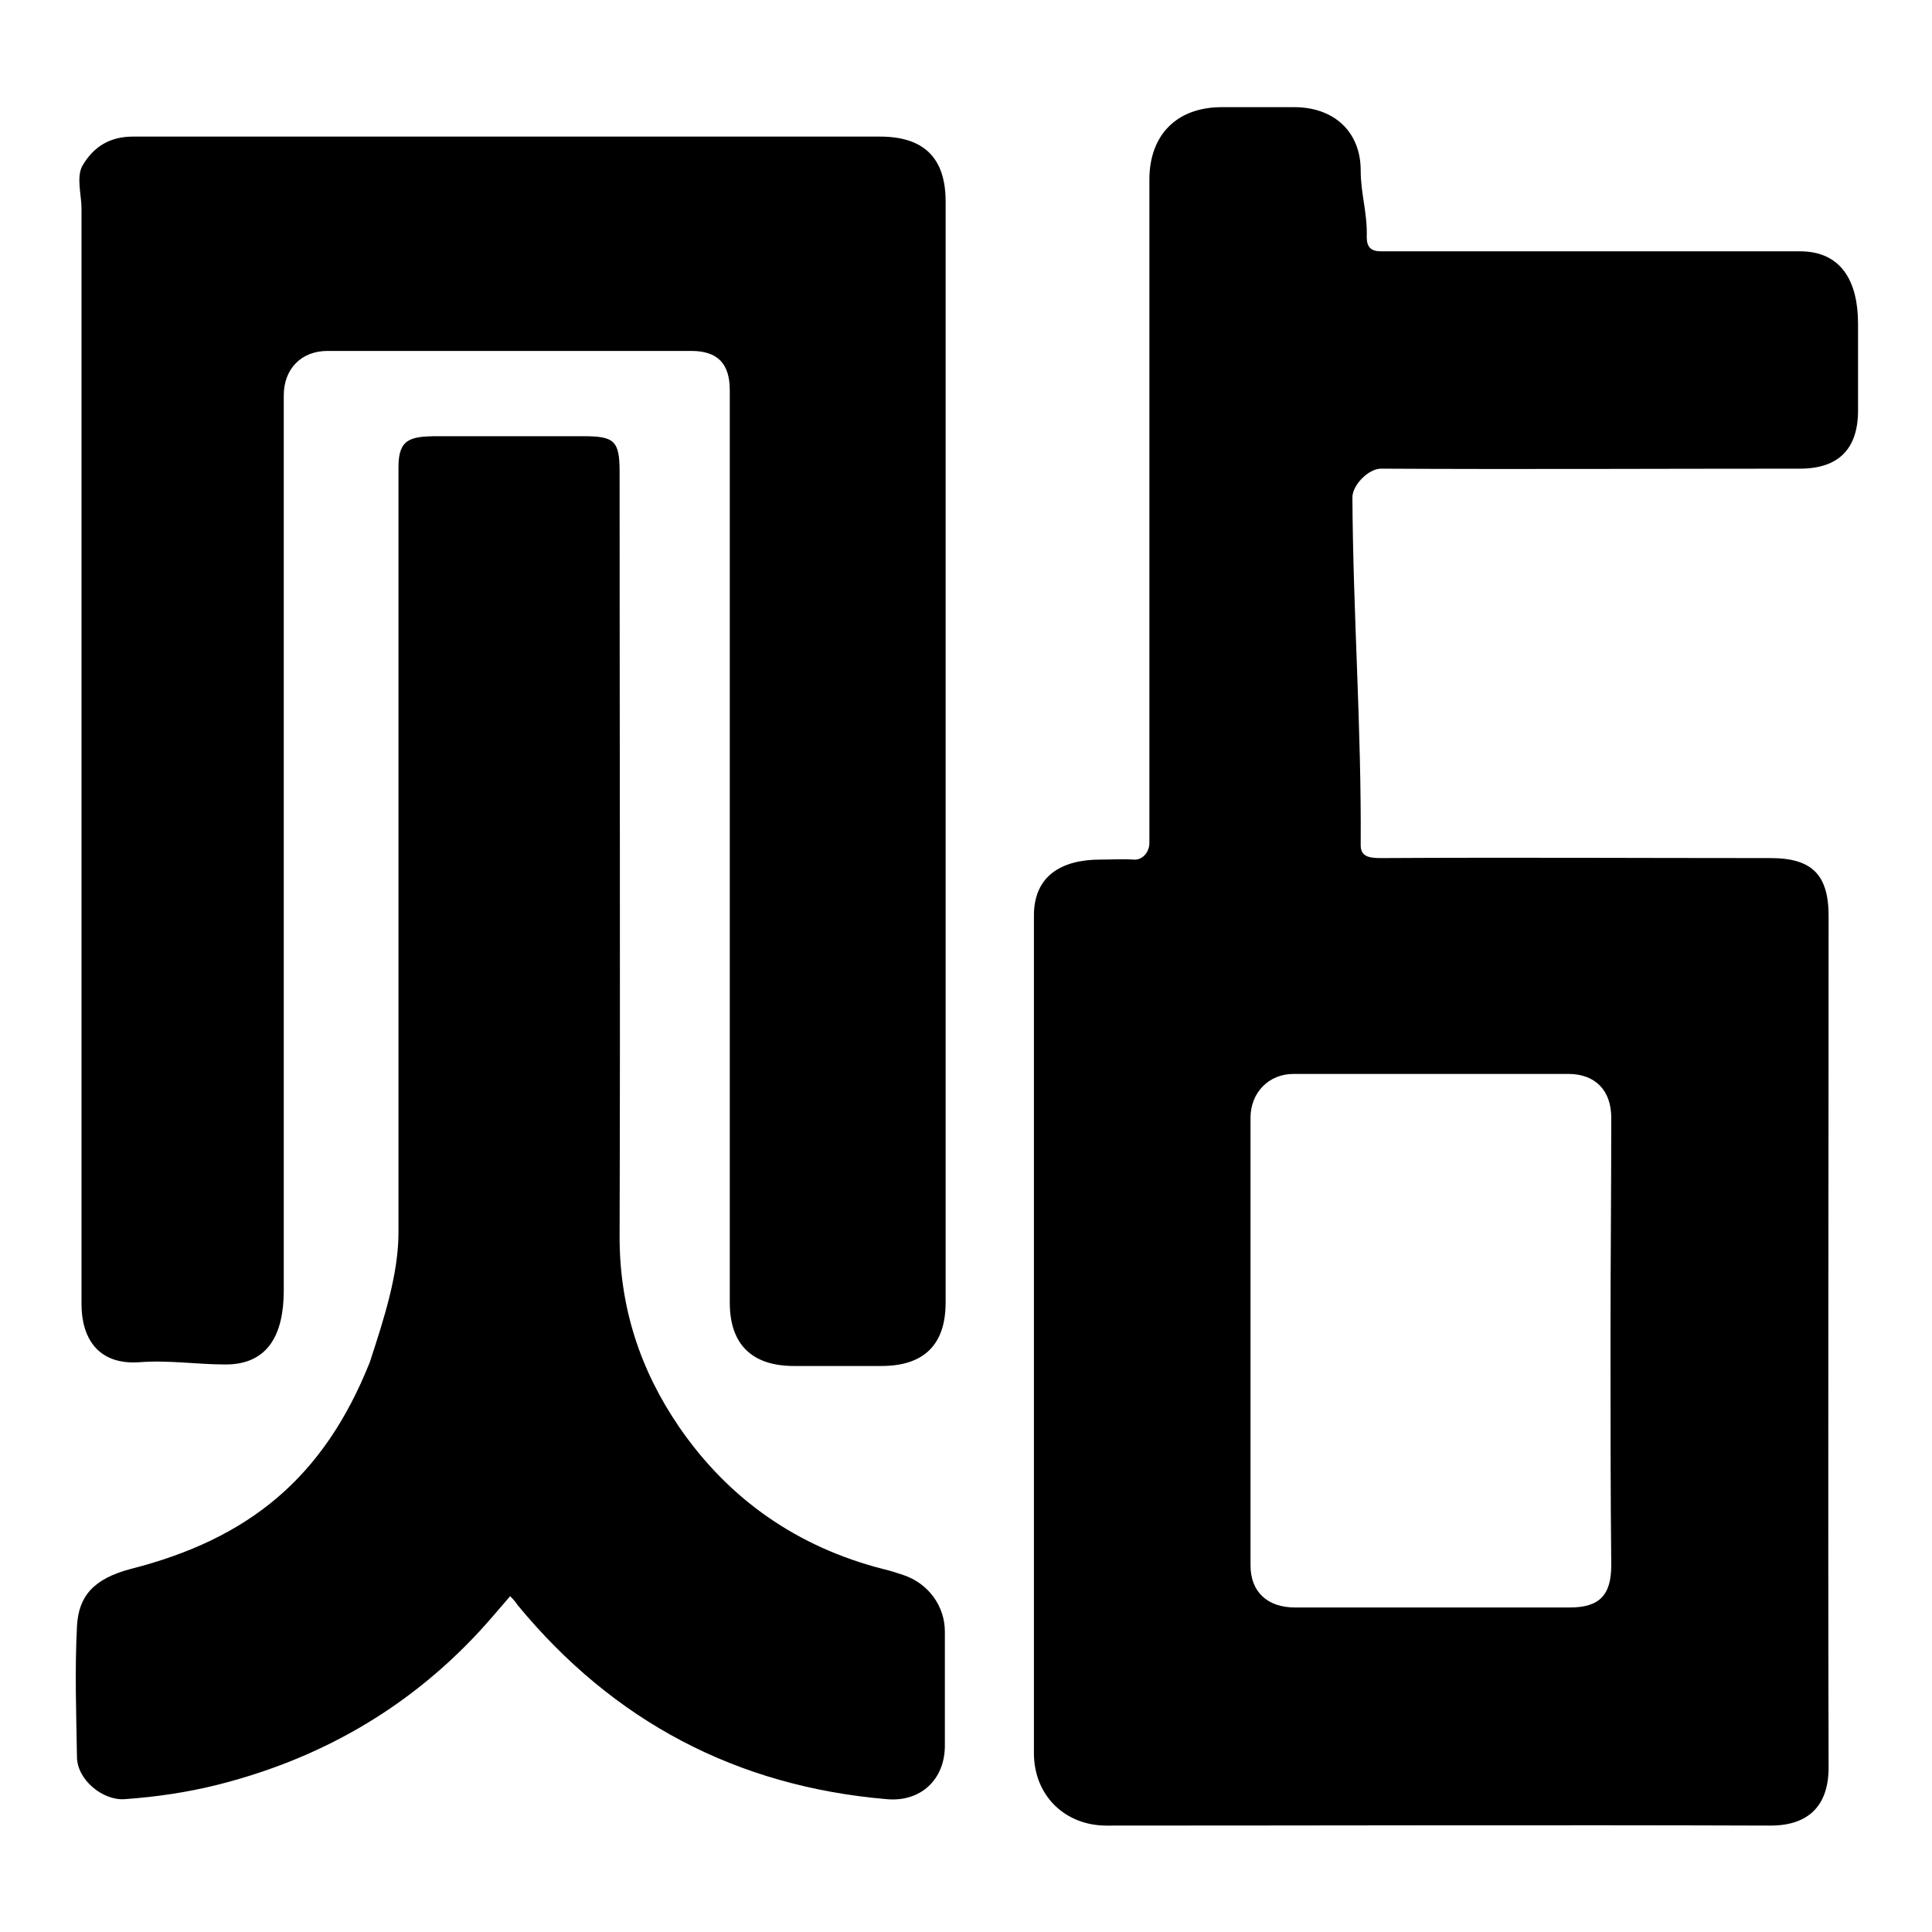
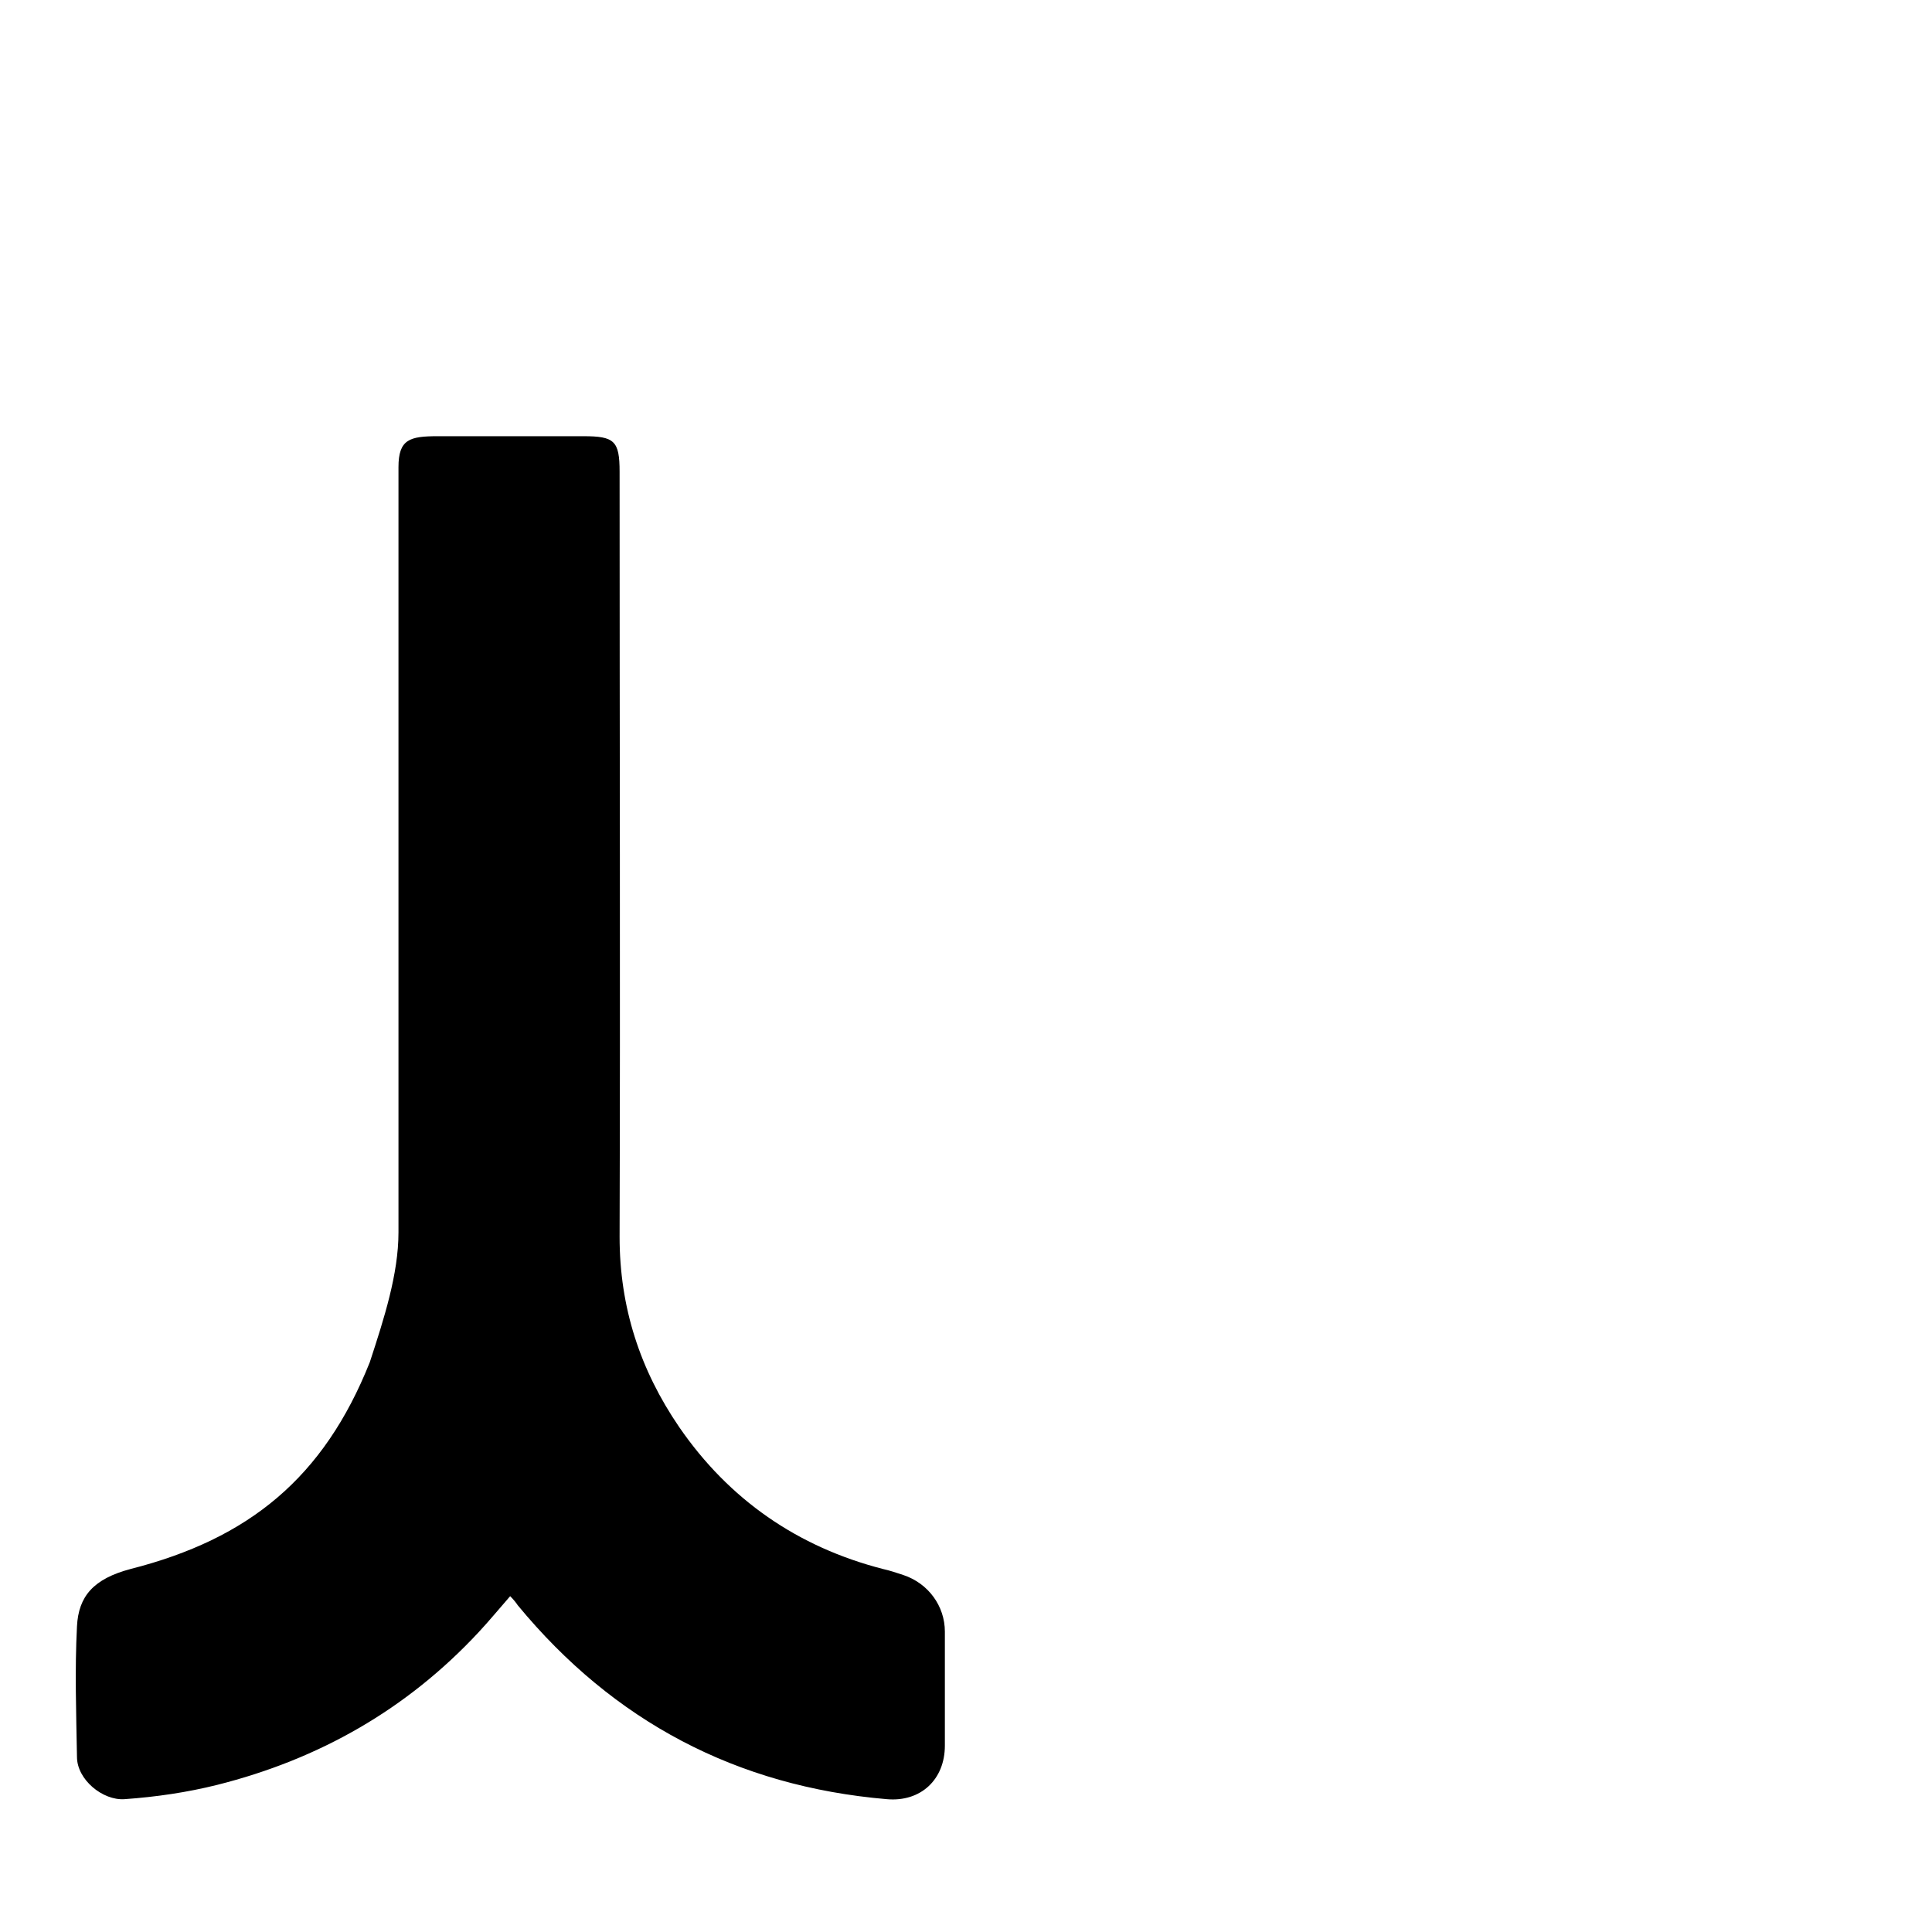
<svg xmlns="http://www.w3.org/2000/svg" version="1.1" x="0px" y="0px" viewBox="0 0 256 256" enable-background="new 0 0 256 256" xml:space="preserve">
  <g>
-     <path fill="#000000" d="M152.3,65.9V23.8c0-5.9,3.6-9.6,9.6-9.6h9.6c5.2,0,8.8,3.2,8.8,8.4c0,3.1,0.9,5.6,0.8,8.8 c0,1.4,0.6,1.9,1.9,1.9c18.9,0,36.6,0,55.5,0c5.5,0,7.7,4,7.7,9.6v11.5c0,5.1-2.6,7.7-7.7,7.7c-18.9,0-36.6,0.1-55.5,0 c-1.7,0-3.8,2.2-3.8,3.8c0.1,15.9,1.2,30.2,1.1,46.1c0,1.5,1.1,1.7,2.7,1.7c17.2-0.1,34.5,0,51.6,0c5.5,0,7.7,2.2,7.7,7.7 c0,37-0.1,75.8,0,112.8c0,5-2.6,7.7-7.7,7.7c-29.2-0.1-58.8,0-88,0c-5.5,0-9.6-4-9.6-9.6V121.3c0-5.2,3.6-7.4,8.8-7.4 c1.5,0,3-0.1,4.4,0c1.2,0.1,2.1-1,2.1-2.2c0-8.2,0-16.6,0-24.9C152.3,79.8,152.3,72.9,152.3,65.9L152.3,65.9z M213.4,177.5 c0-10,0.1-19.4,0.1-29.4c0-3.6-2.1-5.8-5.7-5.8h-36.4c-3.3,0-5.7,2.5-5.7,5.8v59.3c0,3.6,2.3,5.6,5.9,5.6h36.4 c3.9,0,5.5-1.6,5.5-5.6C213.4,197.4,213.4,187.5,213.4,177.5z M10.8,27.6c0-1.7-0.7-4.1,0.1-5.6c1.5-2.6,3.7-3.9,6.7-3.9h99 c5.8,0,8.7,2.8,8.7,8.6c0,48.6,0,97.3,0,145.9c0,5.6-2.9,8.4-8.5,8.4h-11.6c-5.6,0-8.5-2.9-8.5-8.4V75.4V51.7 c0-3.5-1.6-5.2-5.1-5.2H43.4c-3.5,0-5.8,2.4-5.8,5.9v118.6c0,5.7-2,9.8-7.7,9.8c-3.8,0-7.6-0.6-11.4-0.3c-5.6,0.4-7.7-3.3-7.7-7.7 C10.8,172.9,10.8,51.8,10.8,27.6z" />
    <path fill="#000000" d="M67.6,211.5c-1.4,1.6-2.8,3.3-4.2,4.8c-9.5,10.2-21.1,16.8-34.6,20.2c-4,1-8.1,1.6-12.3,1.9 c-2.9,0.2-6.3-2.6-6.3-5.6c-0.1-5.8-0.3-11.5,0-17.3c0.2-4,2.2-6.3,7.1-7.6c15.7-4,25.6-12.1,31.7-27.4c1.9-5.8,3.8-11.7,3.8-17.2 c0-33.7,0-67.7,0-101.4c0-3.7,1.5-4.1,5.2-4.1h19.3c4.1,0,4.8,0.6,4.8,4.7c0,33.8,0.1,67.6,0,101.4c0,9.3,2.7,17.6,7.9,25.2 c6.6,9.6,15.7,15.9,27,18.8c0.9,0.2,1.8,0.5,2.7,0.8c3.3,1.1,5.5,4.1,5.5,7.5c0,5,0,10.1,0,15.1c0,4.5-3.2,7.5-7.7,7.1 c-19.9-1.7-36.2-10.3-48.9-25.7C68.4,212.4,68.1,212,67.6,211.5z" />
  </g>
</svg>